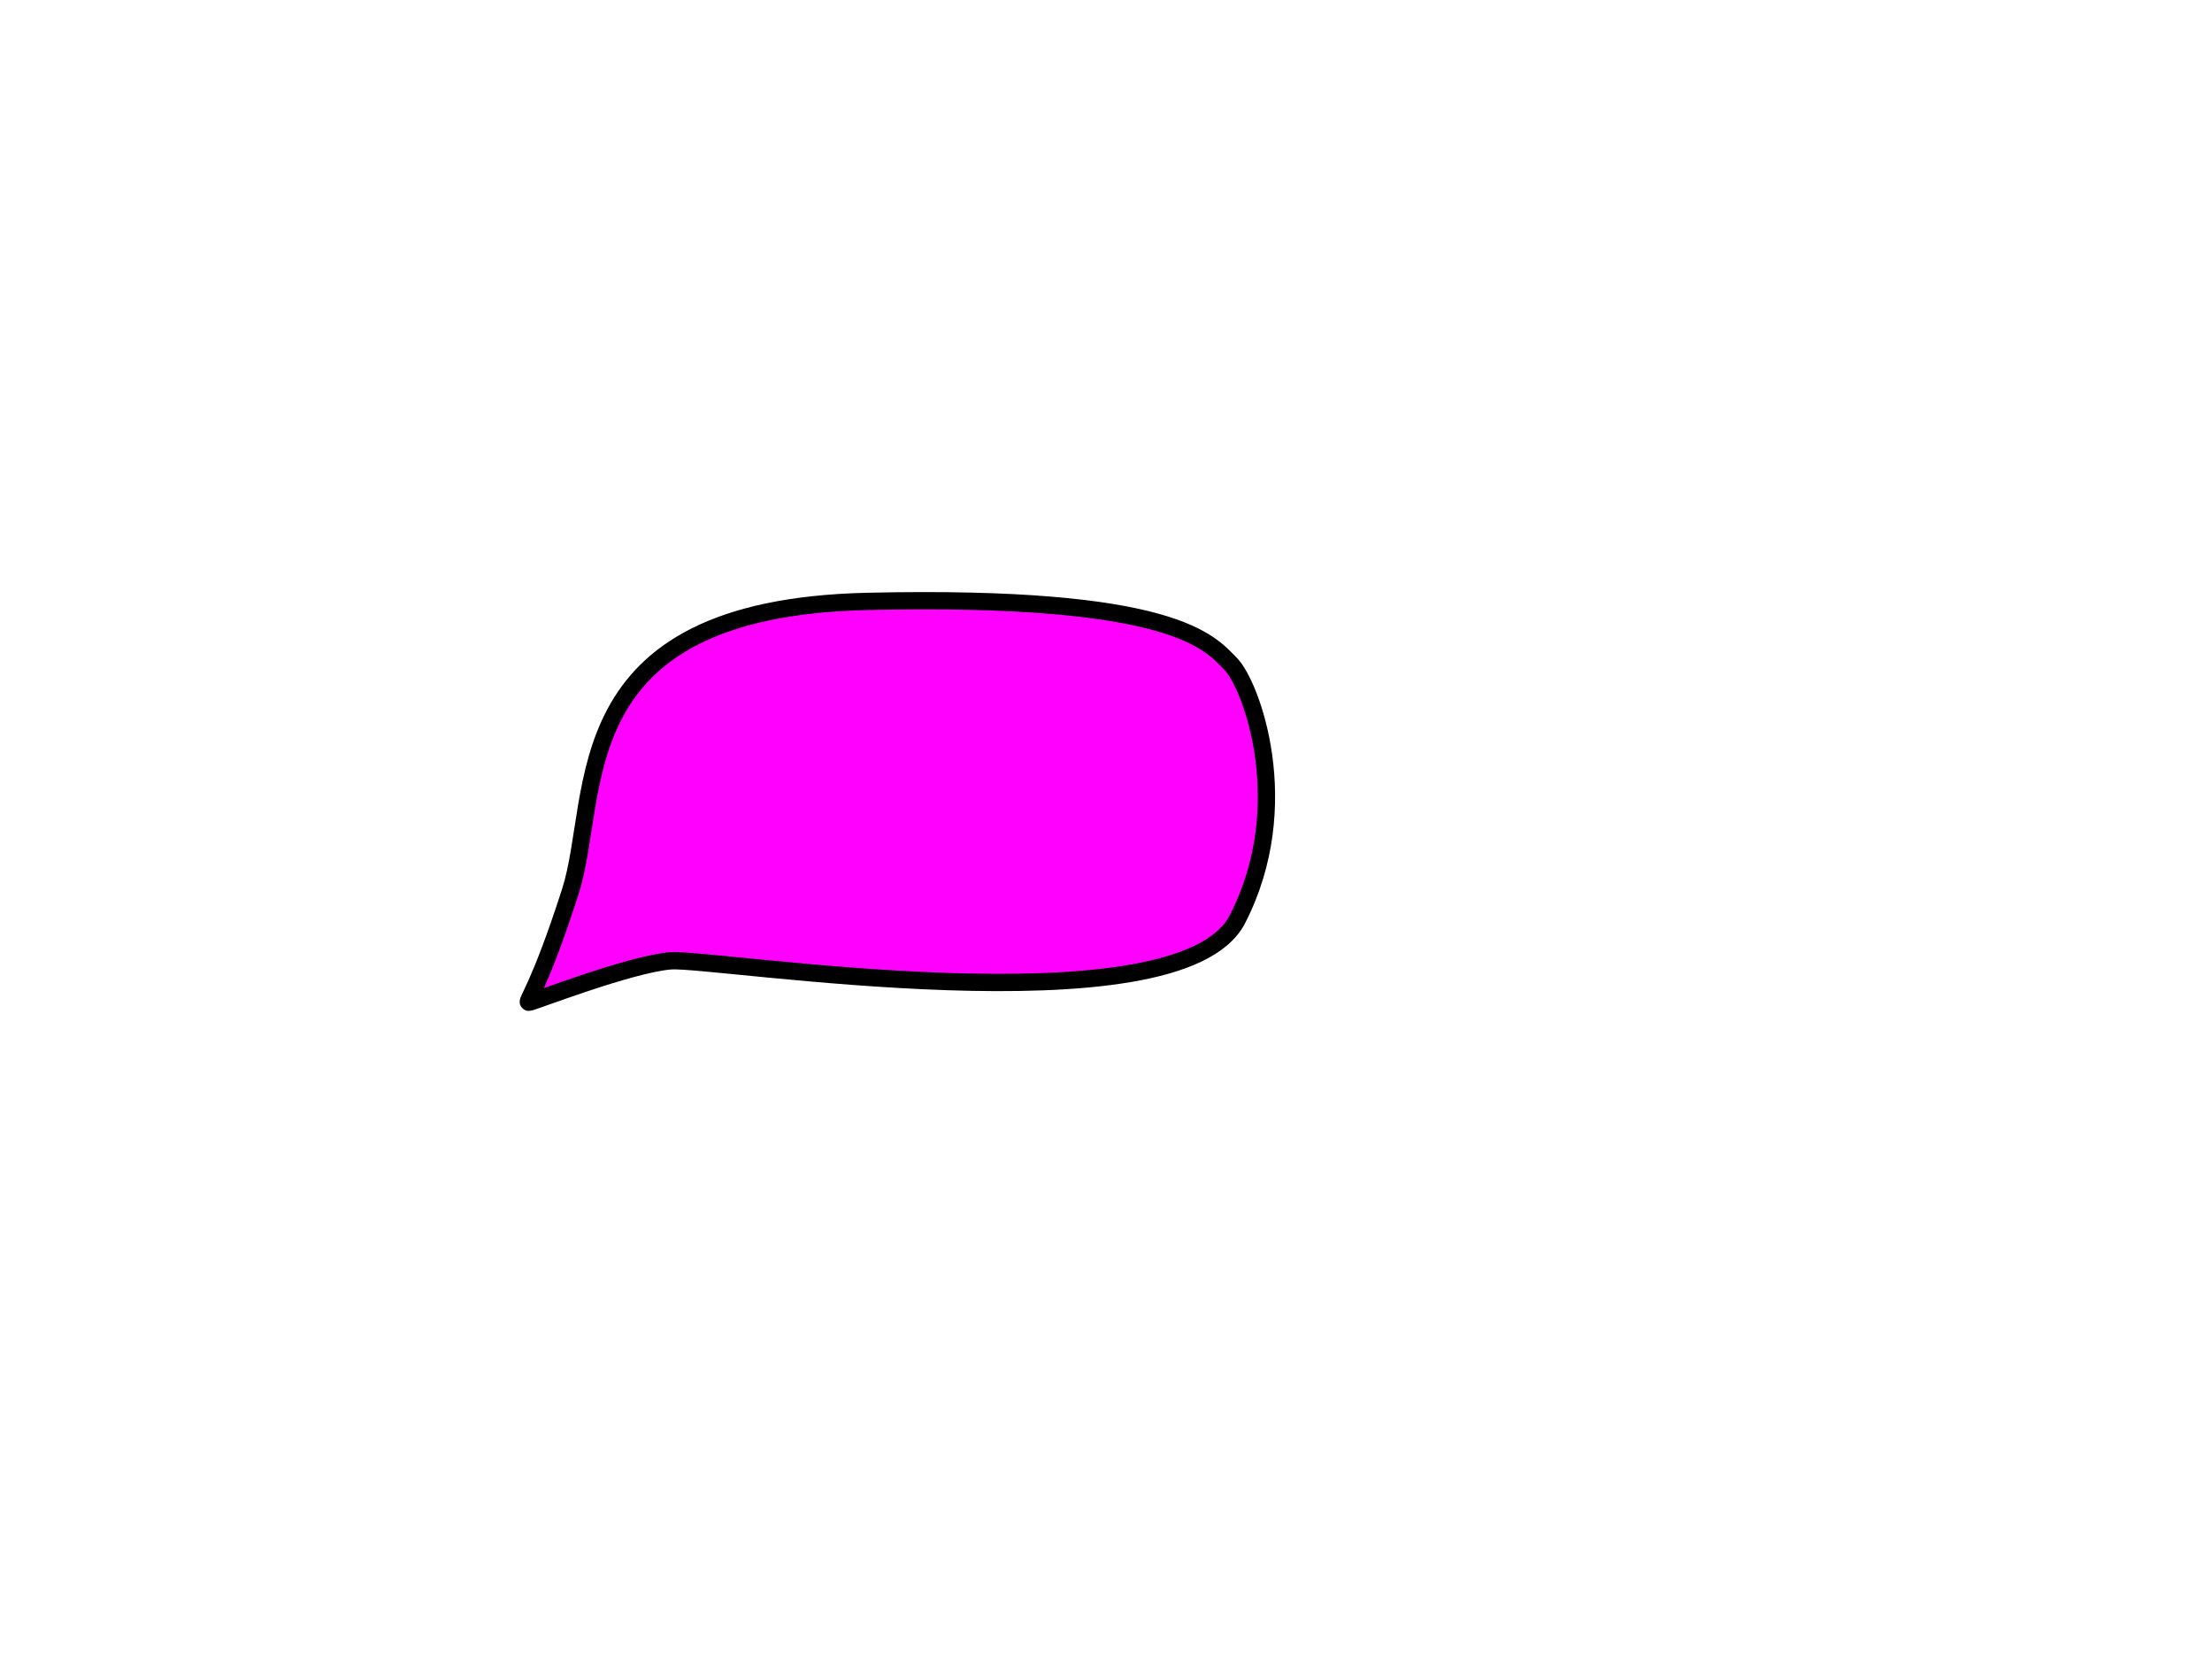
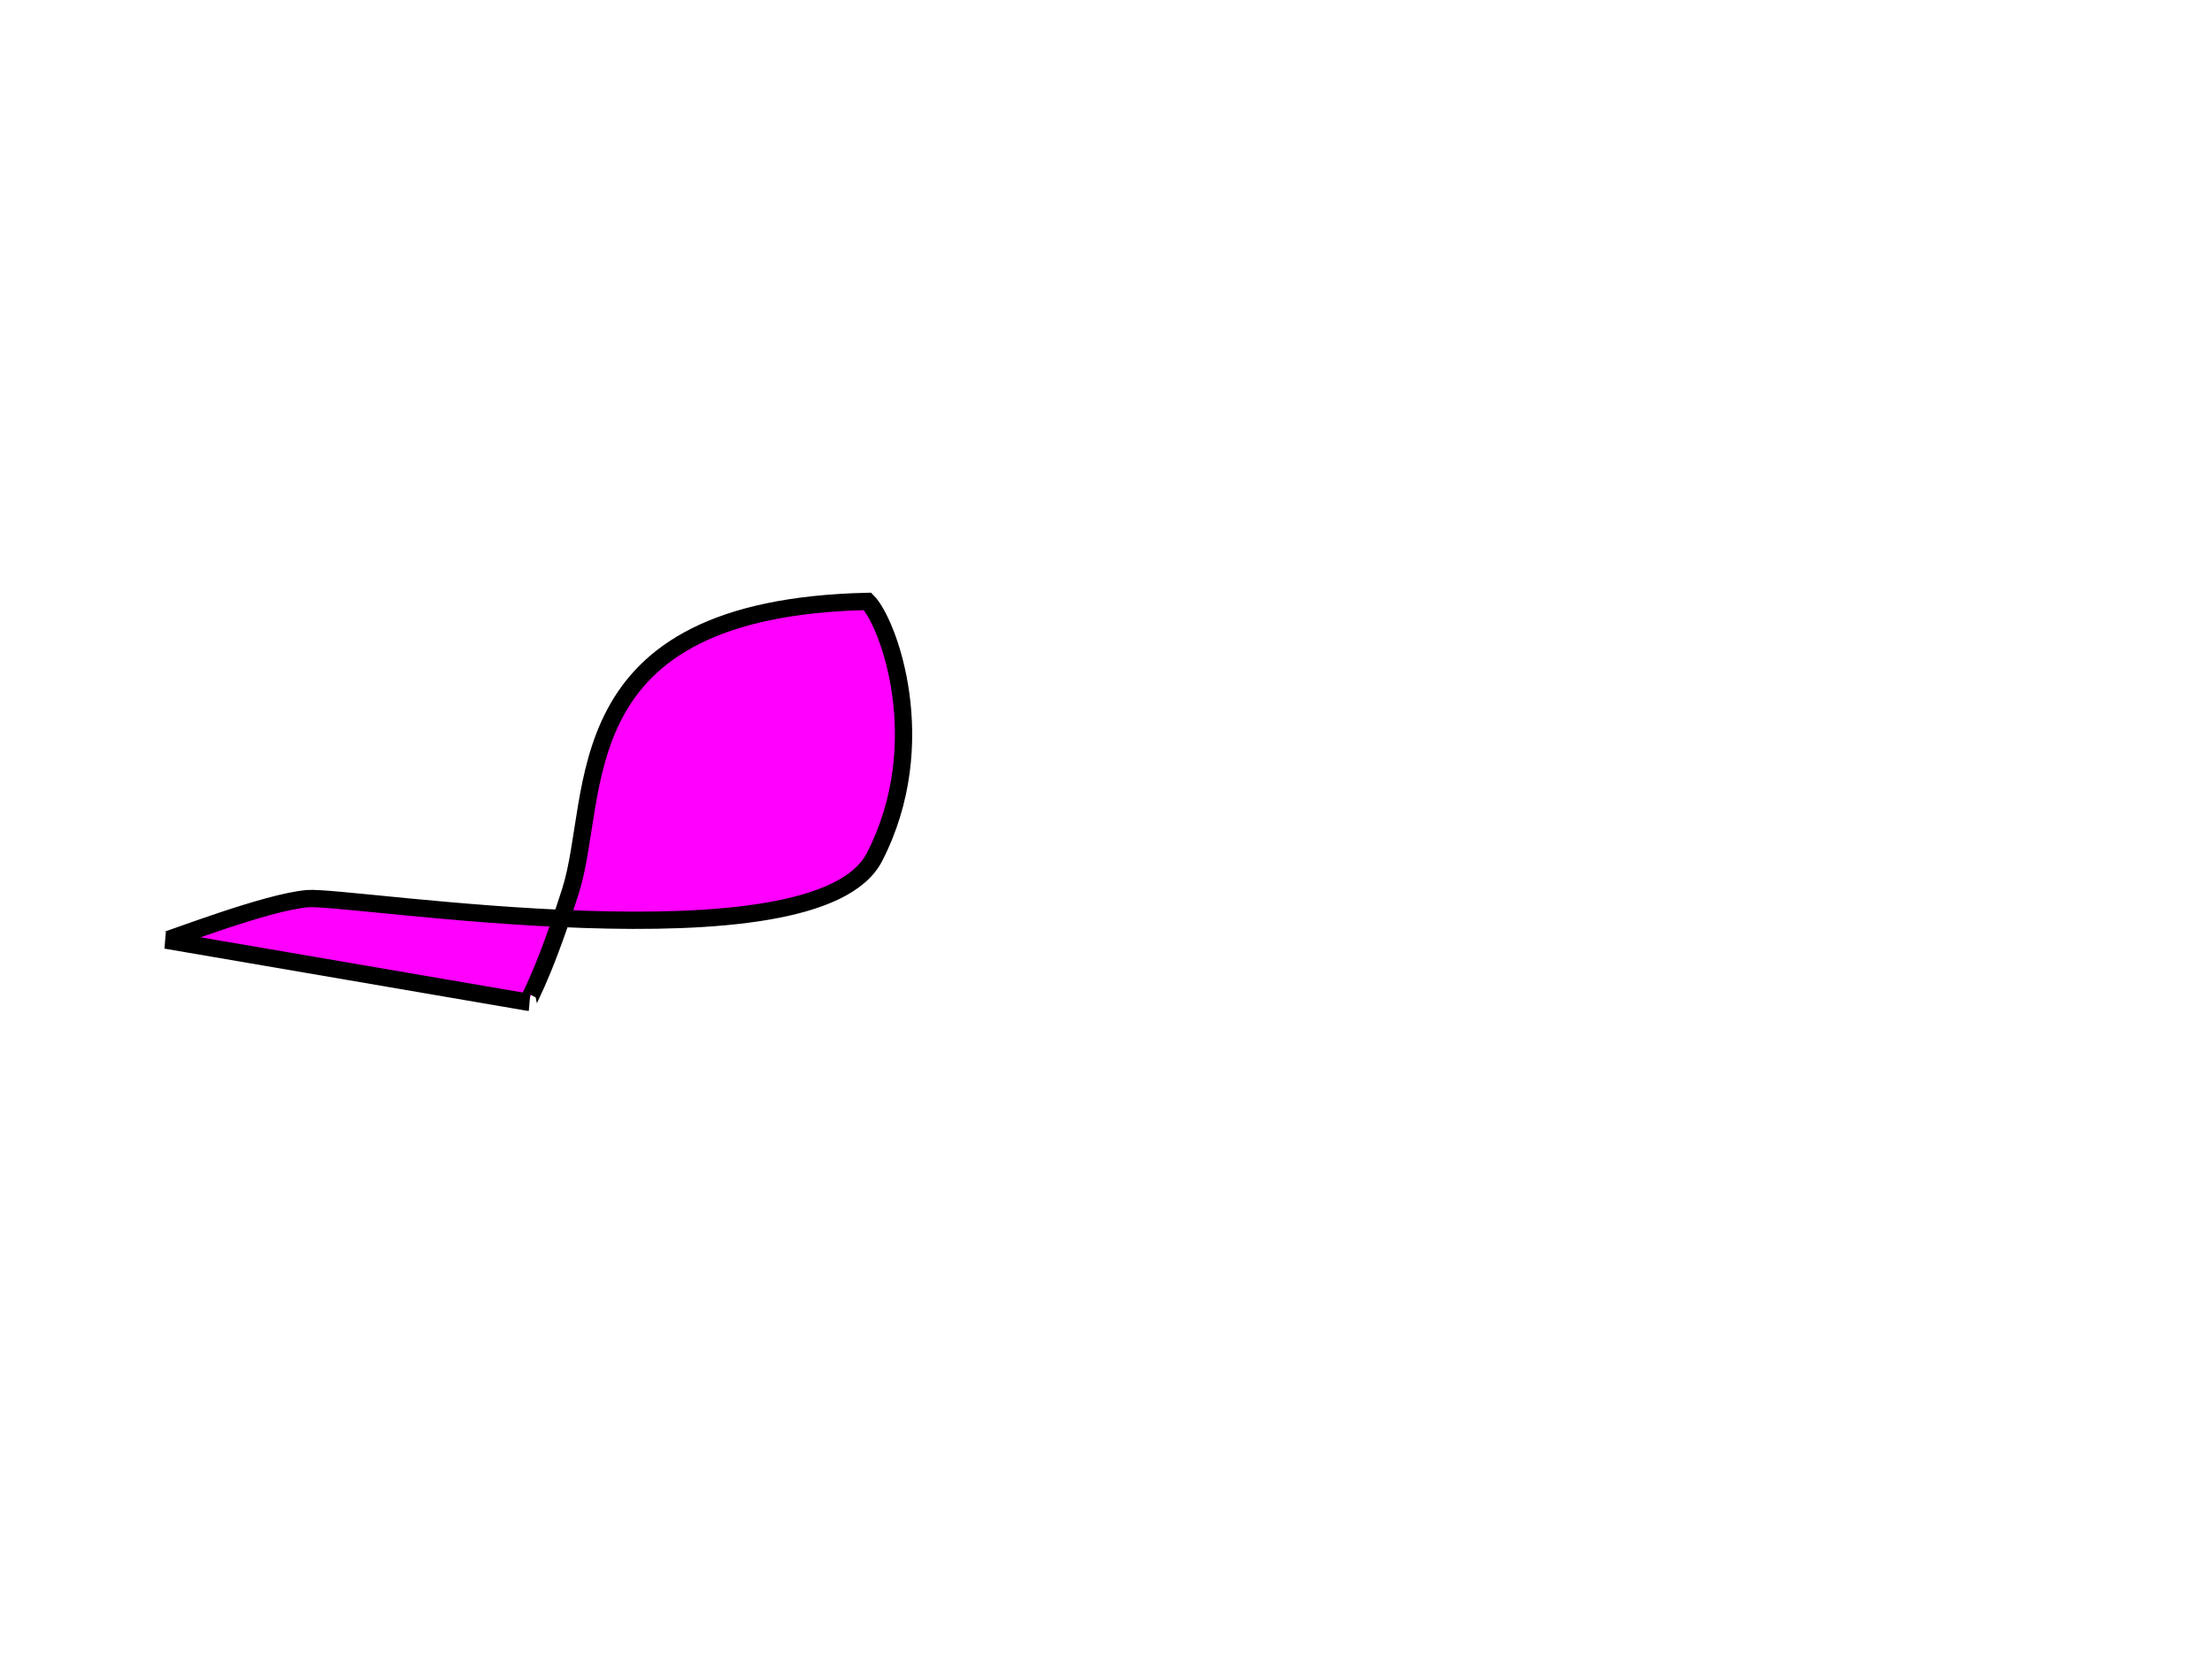
<svg xmlns="http://www.w3.org/2000/svg" width="640" height="480">
  <title>pink speech bubble</title>
  <g>
    <title>Layer 1</title>
-     <path fill="#ff00ff" stroke="#000000" stroke-width="5" stroke-dasharray="null" stroke-linejoin="null" stroke-linecap="null" d="m153,290c-1,0 3,-4 12,-32c9,-28 -3,-82 86,-84c89,-2 99,12 105,18c6,6 19,41 2,74c-17,33 -152,11 -164,12c-12,1 -40,12 -41,12z" id="svg_20" />
+     <path fill="#ff00ff" stroke="#000000" stroke-width="5" stroke-dasharray="null" stroke-linejoin="null" stroke-linecap="null" d="m153,290c-1,0 3,-4 12,-32c9,-28 -3,-82 86,-84c6,6 19,41 2,74c-17,33 -152,11 -164,12c-12,1 -40,12 -41,12z" id="svg_20" />
  </g>
</svg>